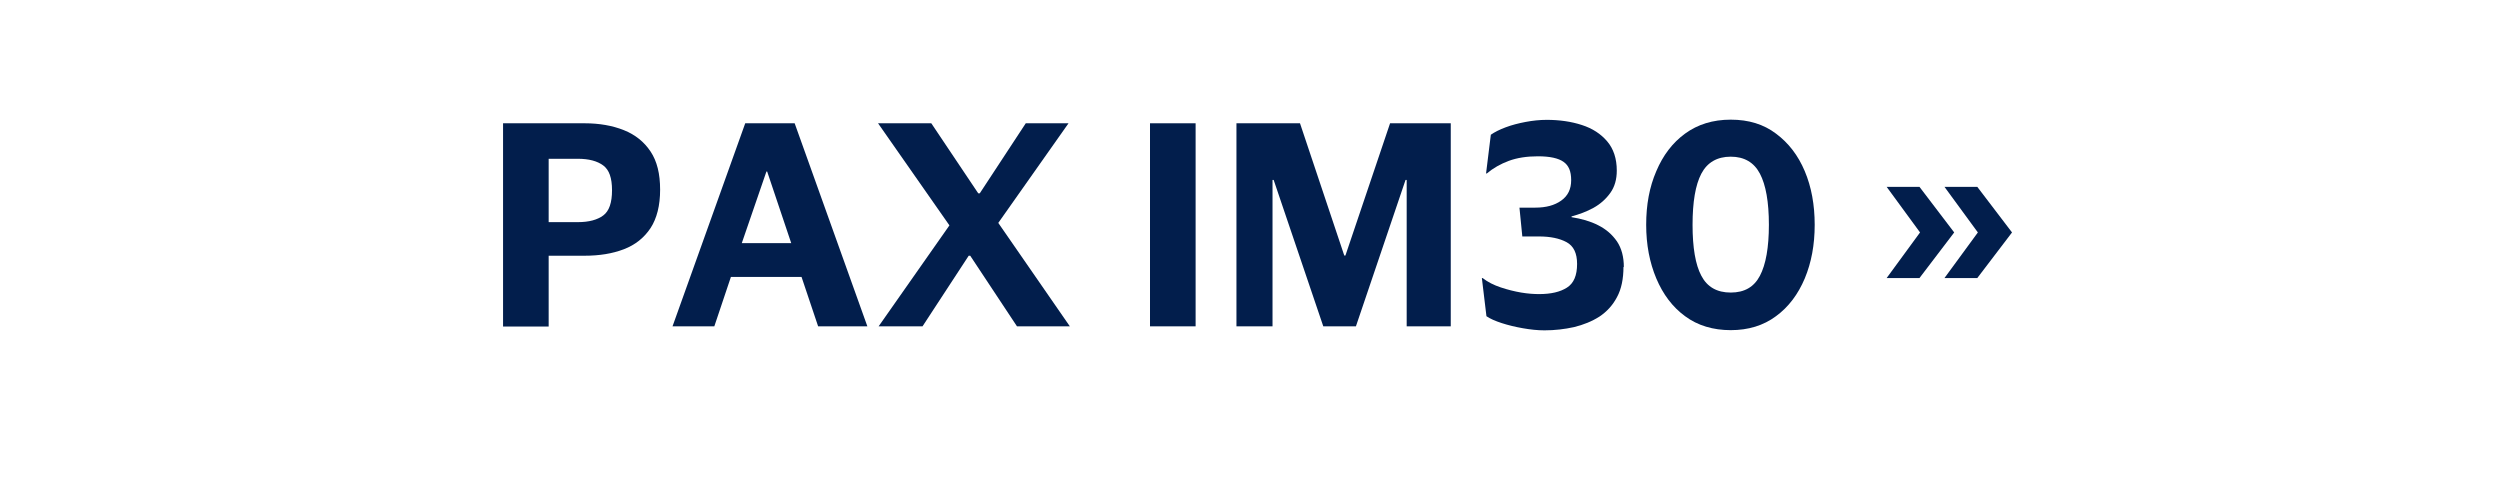
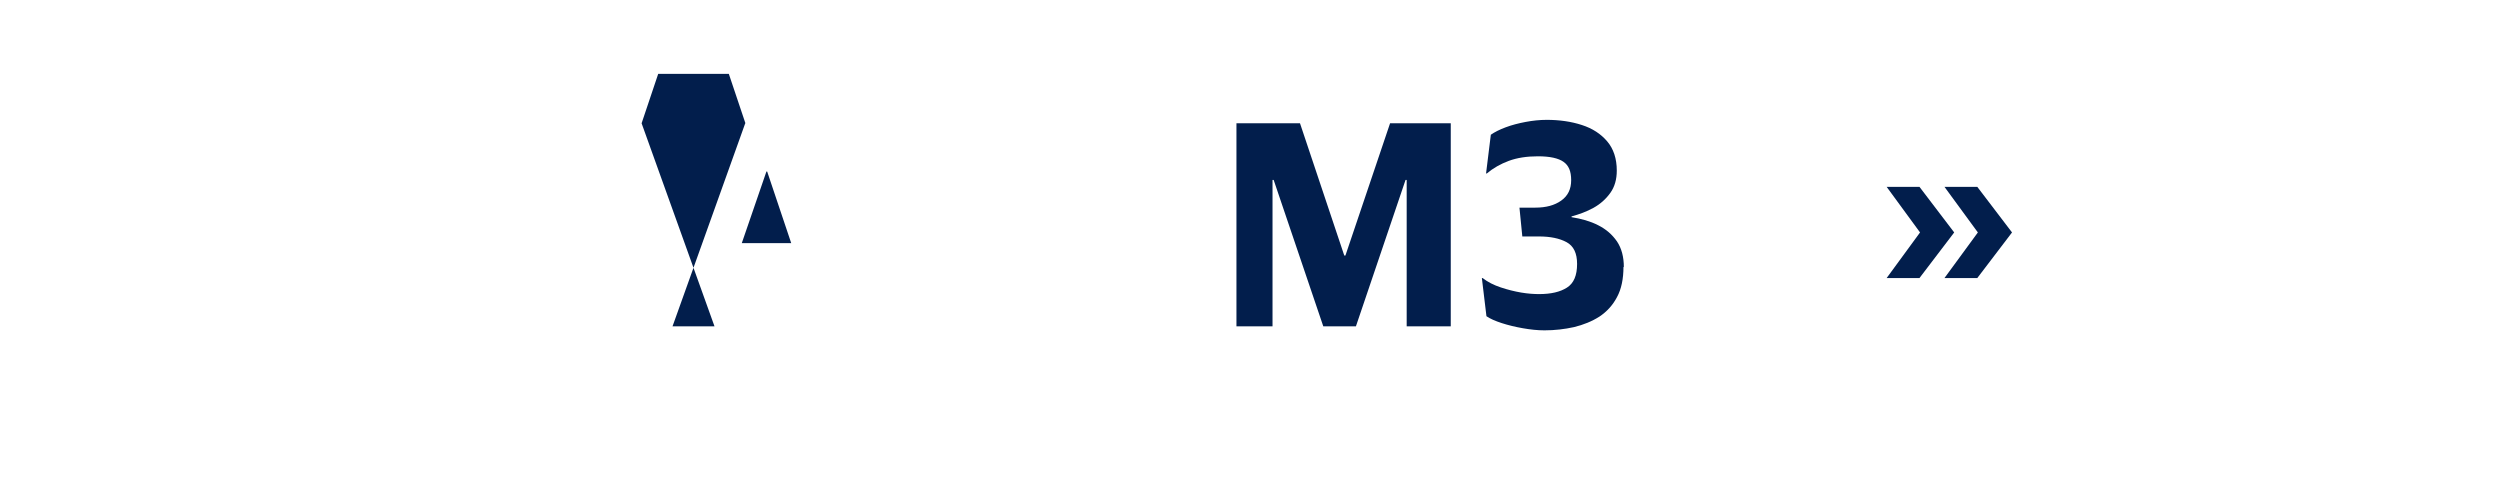
<svg xmlns="http://www.w3.org/2000/svg" id="Layer_1" viewBox="0 0 131 25">
-   <path d="M26.36,17.1V6.46h4.27c.77,0,1.46.12,2.06.36.6.24,1.06.61,1.4,1.12.34.51.5,1.17.5,2s-.17,1.5-.5,2.01c-.34.51-.8.88-1.4,1.11s-1.28.34-2.06.34h-1.88v3.71h-2.39ZM30.28,8.32h-1.53v3.32h1.53c.58,0,1.02-.12,1.33-.35.31-.23.46-.67.46-1.32s-.15-1.07-.46-1.3c-.31-.23-.75-.35-1.33-.35Z" fill="#021e4c" />
-   <path d="M37.44,17.1h-2.2l3.81-10.64h2.59l3.81,10.64h-2.58l-.87-2.59h-3.7l-.87,2.59ZM38.87,12.74h2.59l-1.26-3.75h-.04l-1.29,3.75Z" fill="#021e4c" />
-   <path d="M46.04,17.1l3.71-5.29-3.74-5.35h2.79l2.46,3.67h.08l2.41-3.67h2.24l-3.68,5.22,3.75,5.42h-2.77l-2.45-3.7h-.08l-2.42,3.7h-2.3Z" fill="#021e4c" />
-   <path d="M60.26,17.1V6.46h2.39v10.64h-2.39Z" fill="#021e4c" />
+   <path d="M37.44,17.1h-2.2l3.81-10.64h2.59h-2.58l-.87-2.59h-3.7l-.87,2.59ZM38.87,12.74h2.59l-1.26-3.75h-.04l-1.29,3.75Z" fill="#021e4c" />
  <path d="M64.79,17.1V6.46h3.33l2.32,6.93h.06l2.34-6.93h3.18v10.64h-2.31v-7.67h-.06l-2.6,7.67h-1.71l-2.6-7.67h-.06v7.67h-1.89Z" fill="#021e4c" />
  <path d="M85.07,13.98c0,.63-.11,1.17-.34,1.59-.22.42-.53.76-.92,1.02-.39.25-.84.43-1.33.55-.5.11-1.01.17-1.55.17-.36,0-.73-.04-1.13-.11-.4-.07-.77-.16-1.11-.27s-.61-.23-.8-.36l-.24-2h.04c.27.21.59.37.95.49s.72.21,1.07.27c.36.06.67.08.94.08.62,0,1.1-.11,1.46-.34s.53-.64.53-1.24c0-.56-.18-.94-.55-1.14-.37-.2-.85-.3-1.45-.3h-.87l-.15-1.51h.83c.56,0,1.01-.12,1.36-.37.35-.25.52-.6.52-1.07s-.13-.77-.4-.96c-.27-.19-.71-.29-1.34-.29-.59,0-1.1.08-1.53.24-.43.16-.82.38-1.15.66h-.04l.25-2.03c.2-.14.46-.27.78-.39.32-.12.67-.21,1.04-.28.37-.07.74-.11,1.11-.11.67,0,1.29.09,1.84.27.56.18,1,.47,1.33.86.33.39.5.9.5,1.53,0,.46-.11.85-.34,1.17s-.52.58-.88.78c-.36.2-.75.34-1.15.45v.04c.51.08.98.21,1.39.42.42.21.74.49.99.85.24.36.36.81.36,1.35Z" fill="#021e4c" />
-   <path d="M86.26,11.78c0-1.05.17-1.98.53-2.81.35-.83.85-1.49,1.51-1.97s1.45-.73,2.39-.73,1.72.24,2.37.73c.66.49,1.16,1.14,1.51,1.97.35.83.52,1.77.52,2.81s-.17,1.97-.52,2.81c-.35.83-.85,1.5-1.51,1.98-.66.49-1.45.73-2.37.73s-1.73-.24-2.39-.73c-.66-.48-1.16-1.15-1.51-1.98-.35-.83-.53-1.77-.53-2.81ZM92.69,11.78c0-1.2-.16-2.09-.47-2.68s-.82-.89-1.53-.89-1.23.3-1.54.89c-.31.59-.46,1.49-.46,2.68s.15,2.09.46,2.67c.31.59.82.88,1.54.88s1.22-.29,1.53-.88.47-1.48.47-2.67Z" fill="#021e4c" />
  <path d="M100.58,14.57h-1.72l1.75-2.39-1.75-2.39h1.72l1.82,2.39-1.82,2.39ZM103.61,14.57h-1.72l1.75-2.39-1.75-2.39h1.72l1.82,2.39-1.82,2.39Z" fill="#021e4c" />
</svg>